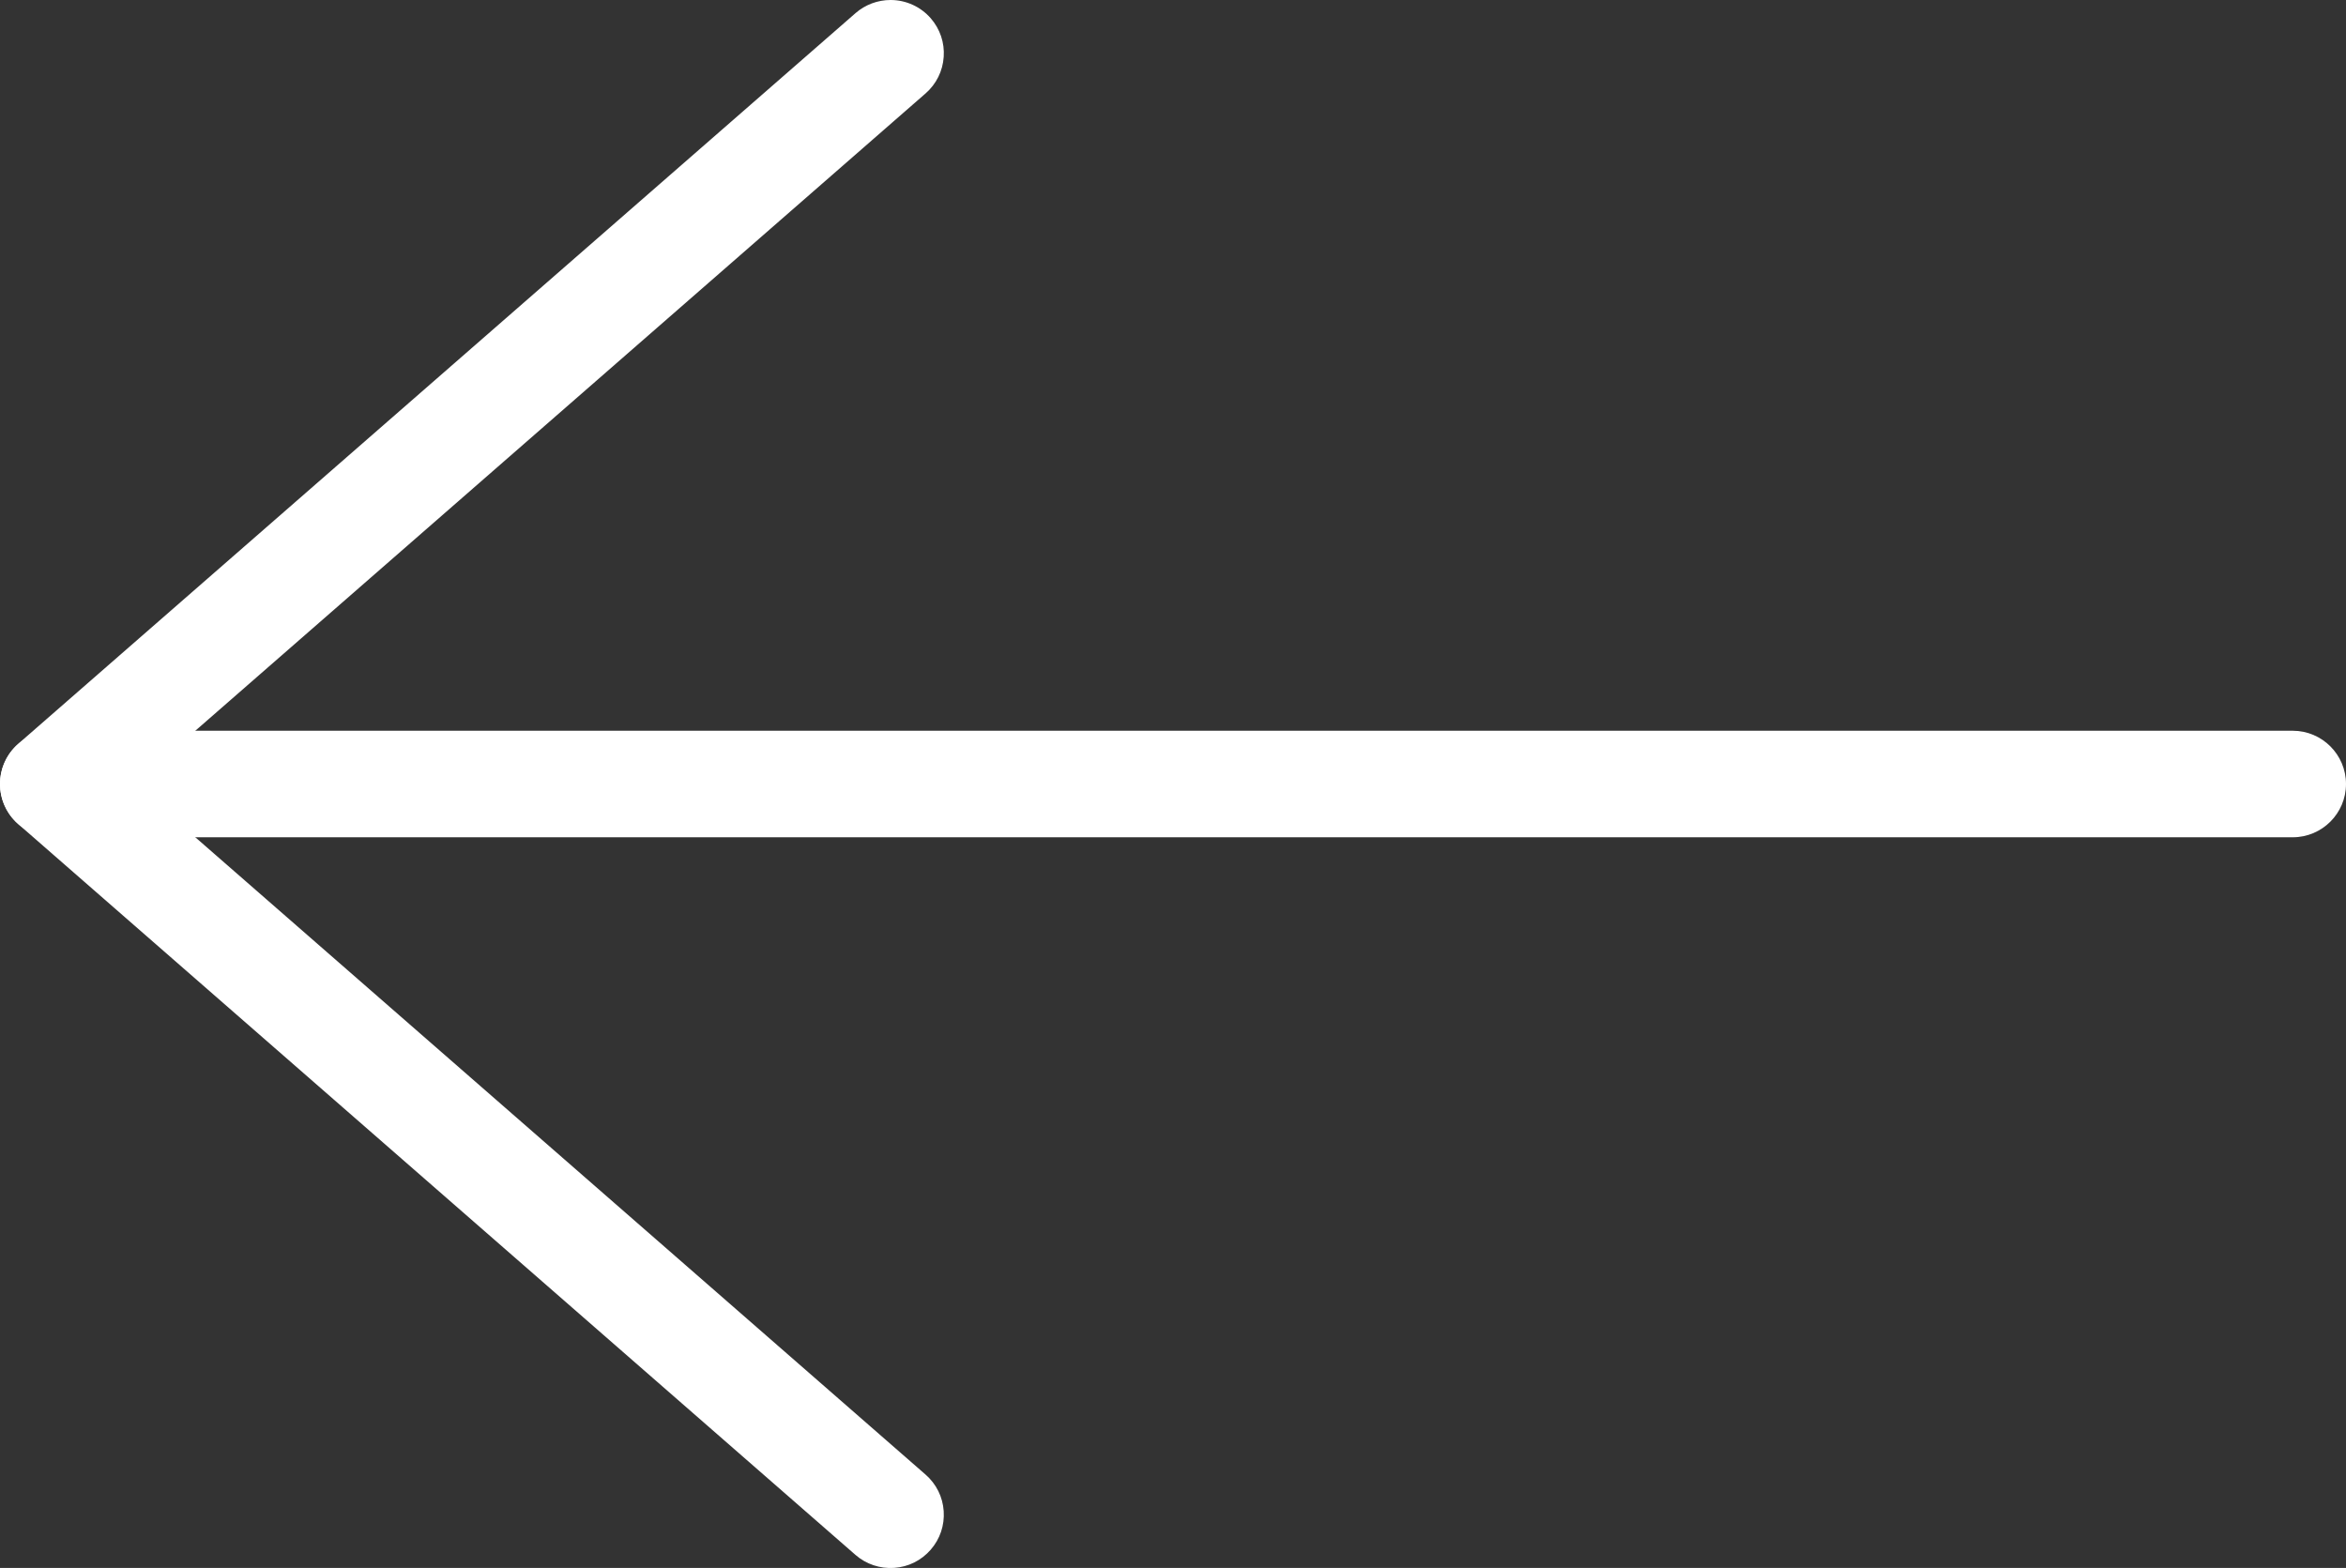
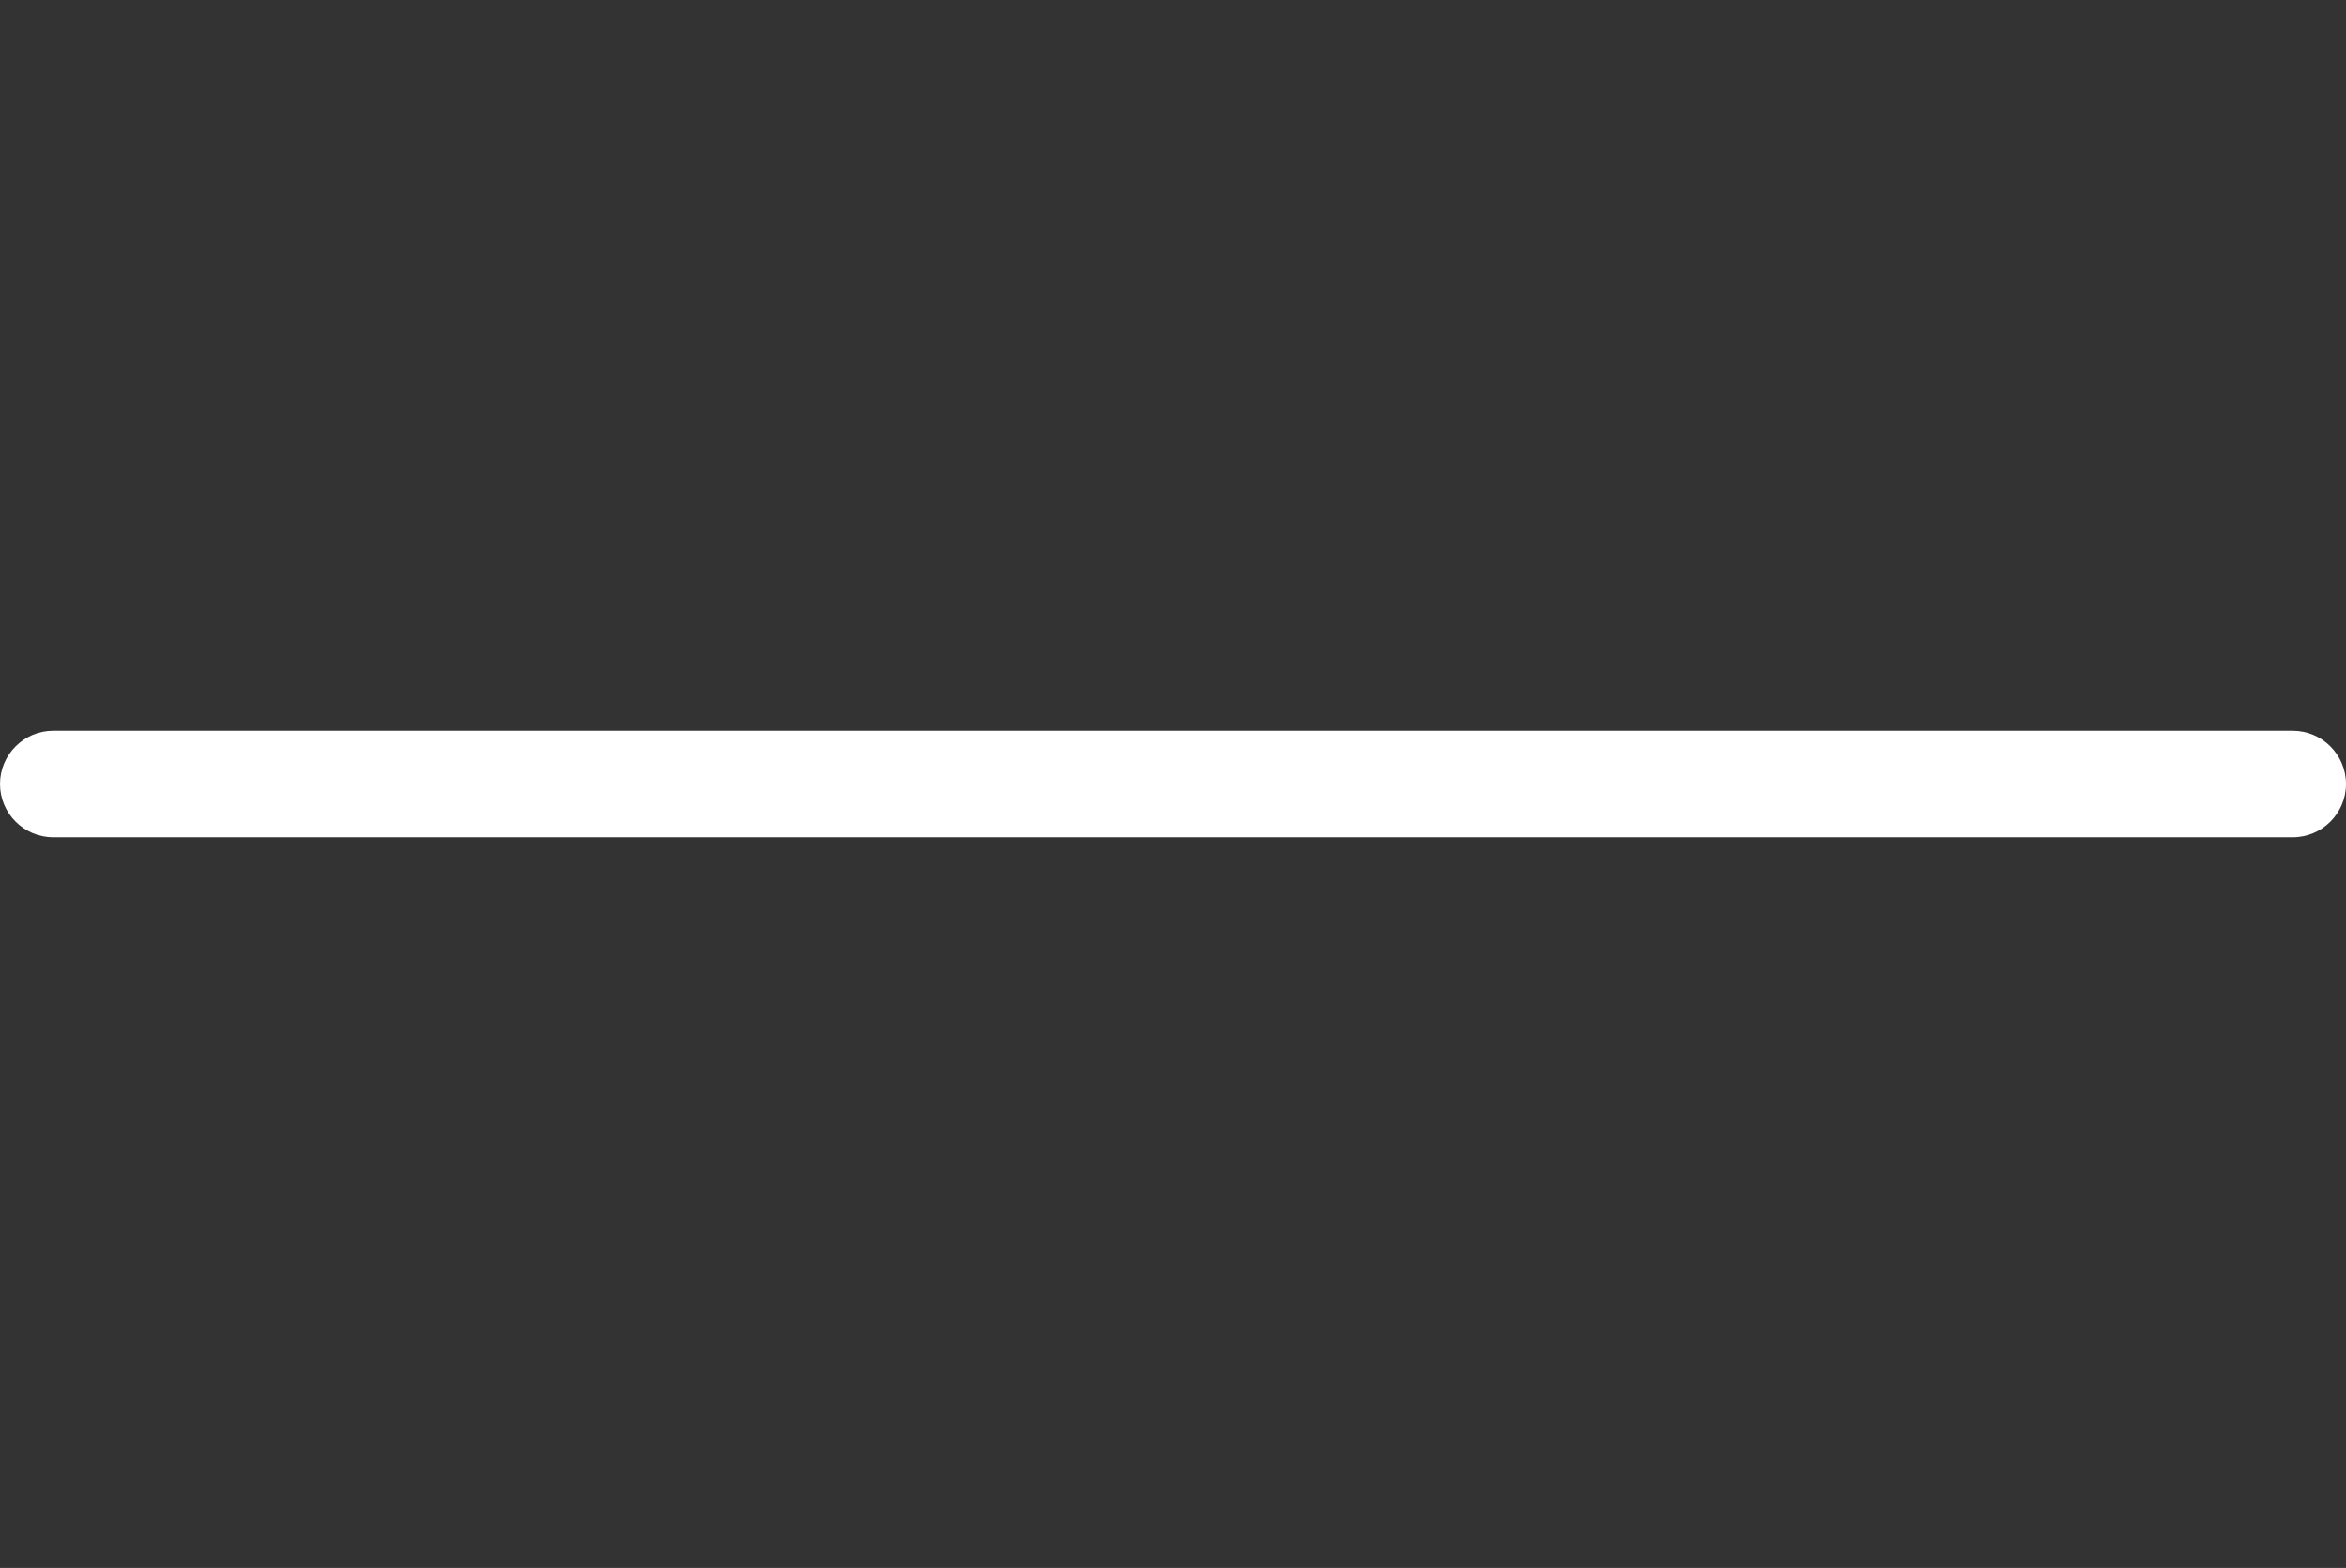
<svg xmlns="http://www.w3.org/2000/svg" id="Isolation_Mode" data-name="Isolation Mode" viewBox="0 0 352.36 235.51">
  <rect x="0" y="0" width="352.36" height="235.51" fill="#333333" stroke="none" />
  <defs>
    <style>      .cls-1 {        fill: #fff;      }    </style>
  </defs>
  <g>
-     <path class="cls-1" d="M8,114.76h336.36c1.66,0,3,1.34,3,3s-1.34,3-3,3H8c-1.66,0-3-1.34-3-3s1.34-3,3-3Z" />
    <path class="cls-1" d="M8,109.76h336.36c4.41,0,8,3.59,8,8s-3.59,8-8,8H8c-4.41,0-8-3.59-8-8s3.59-8,8-8Z" />
  </g>
  <g>
-     <path class="cls-1" d="M133.76,5c.84,0,1.67.35,2.26,1.03,1.09,1.25.96,3.14-.29,4.23L12.56,117.76l123.17,107.5c1.25,1.09,1.38,2.98.29,4.23-1.09,1.25-2.99,1.38-4.23.29L6.03,120.02c-.65-.57-1.03-1.39-1.03-2.26s.38-1.69,1.03-2.26L131.78,5.74c.57-.5,1.27-.74,1.97-.74Z" />
-     <path class="cls-1" d="M133.76,0c2.31,0,4.51,1,6.03,2.74,1.4,1.61,2.1,3.67,1.95,5.8-.14,2.13-1.11,4.08-2.72,5.49L20.17,117.76l118.85,103.73c1.61,1.41,2.58,3.35,2.72,5.49.14,2.13-.55,4.19-1.96,5.8-1.41,1.61-3.35,2.58-5.49,2.72-2.13.14-4.19-.55-5.8-1.95L2.74,123.78c-1.74-1.52-2.74-3.72-2.74-6.03s1-4.51,2.74-6.03L128.5,1.97c1.46-1.27,3.33-1.97,5.26-1.97Z" />
-   </g>
+     </g>
</svg>